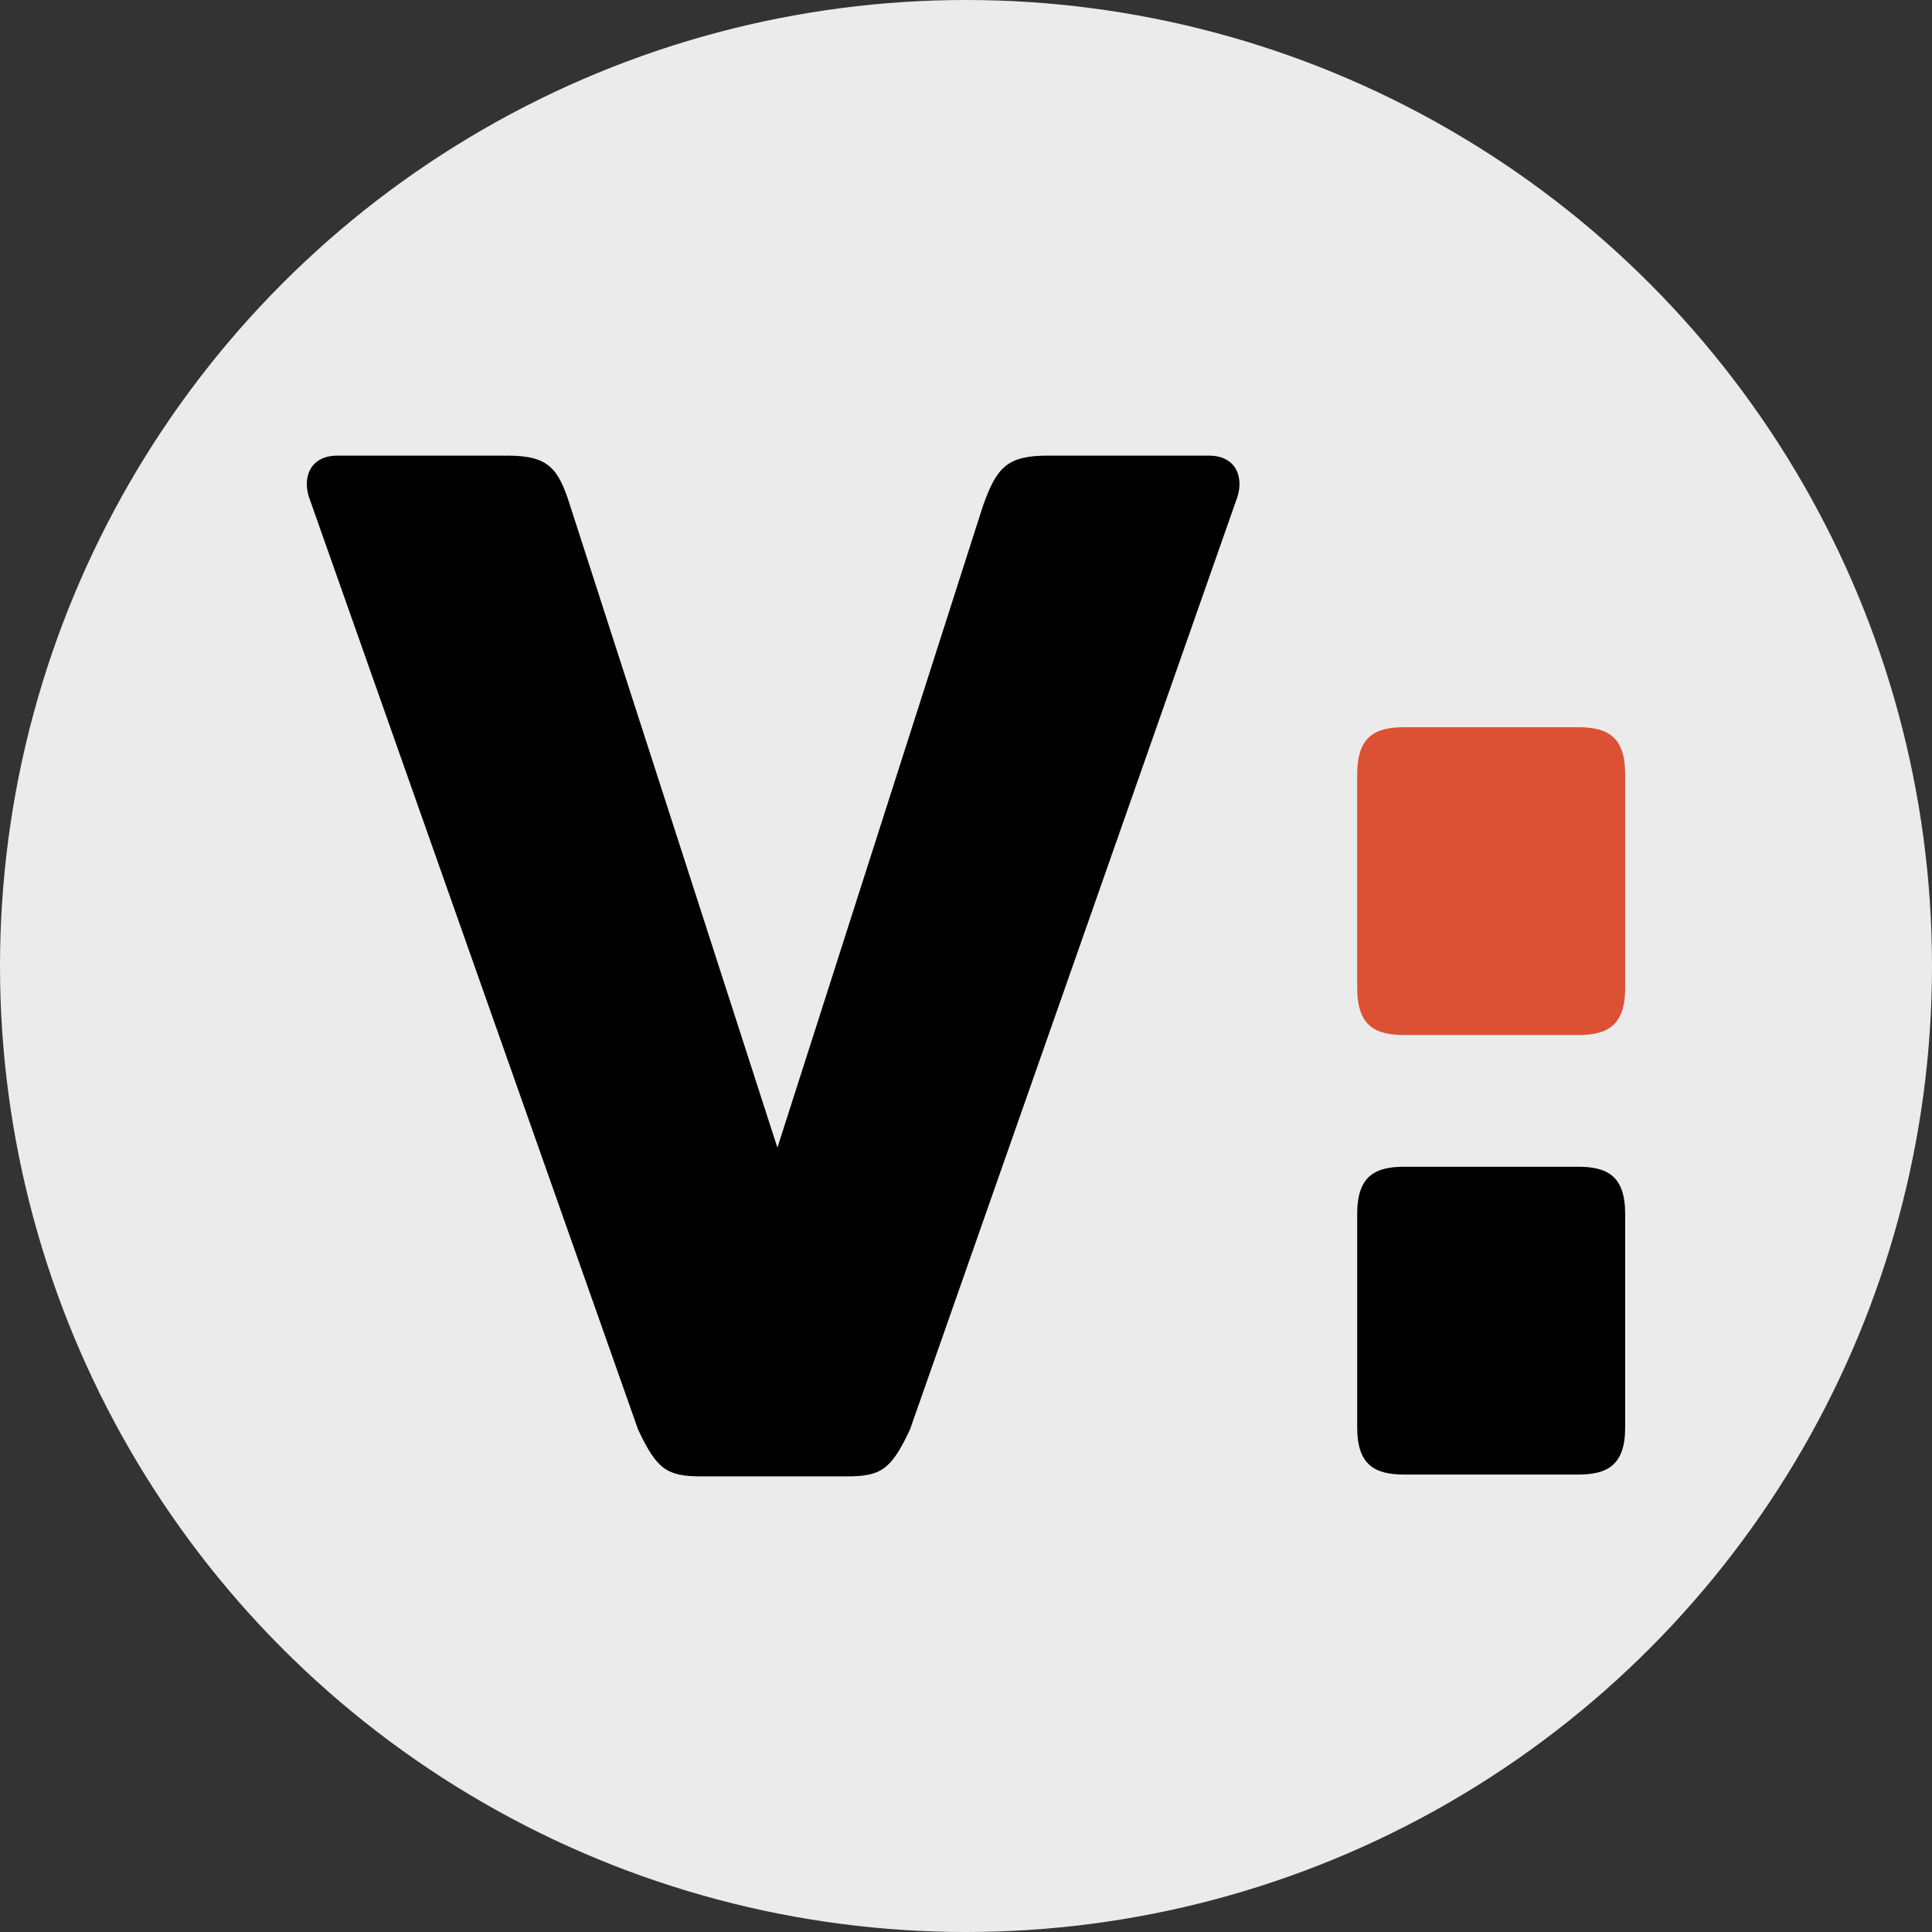
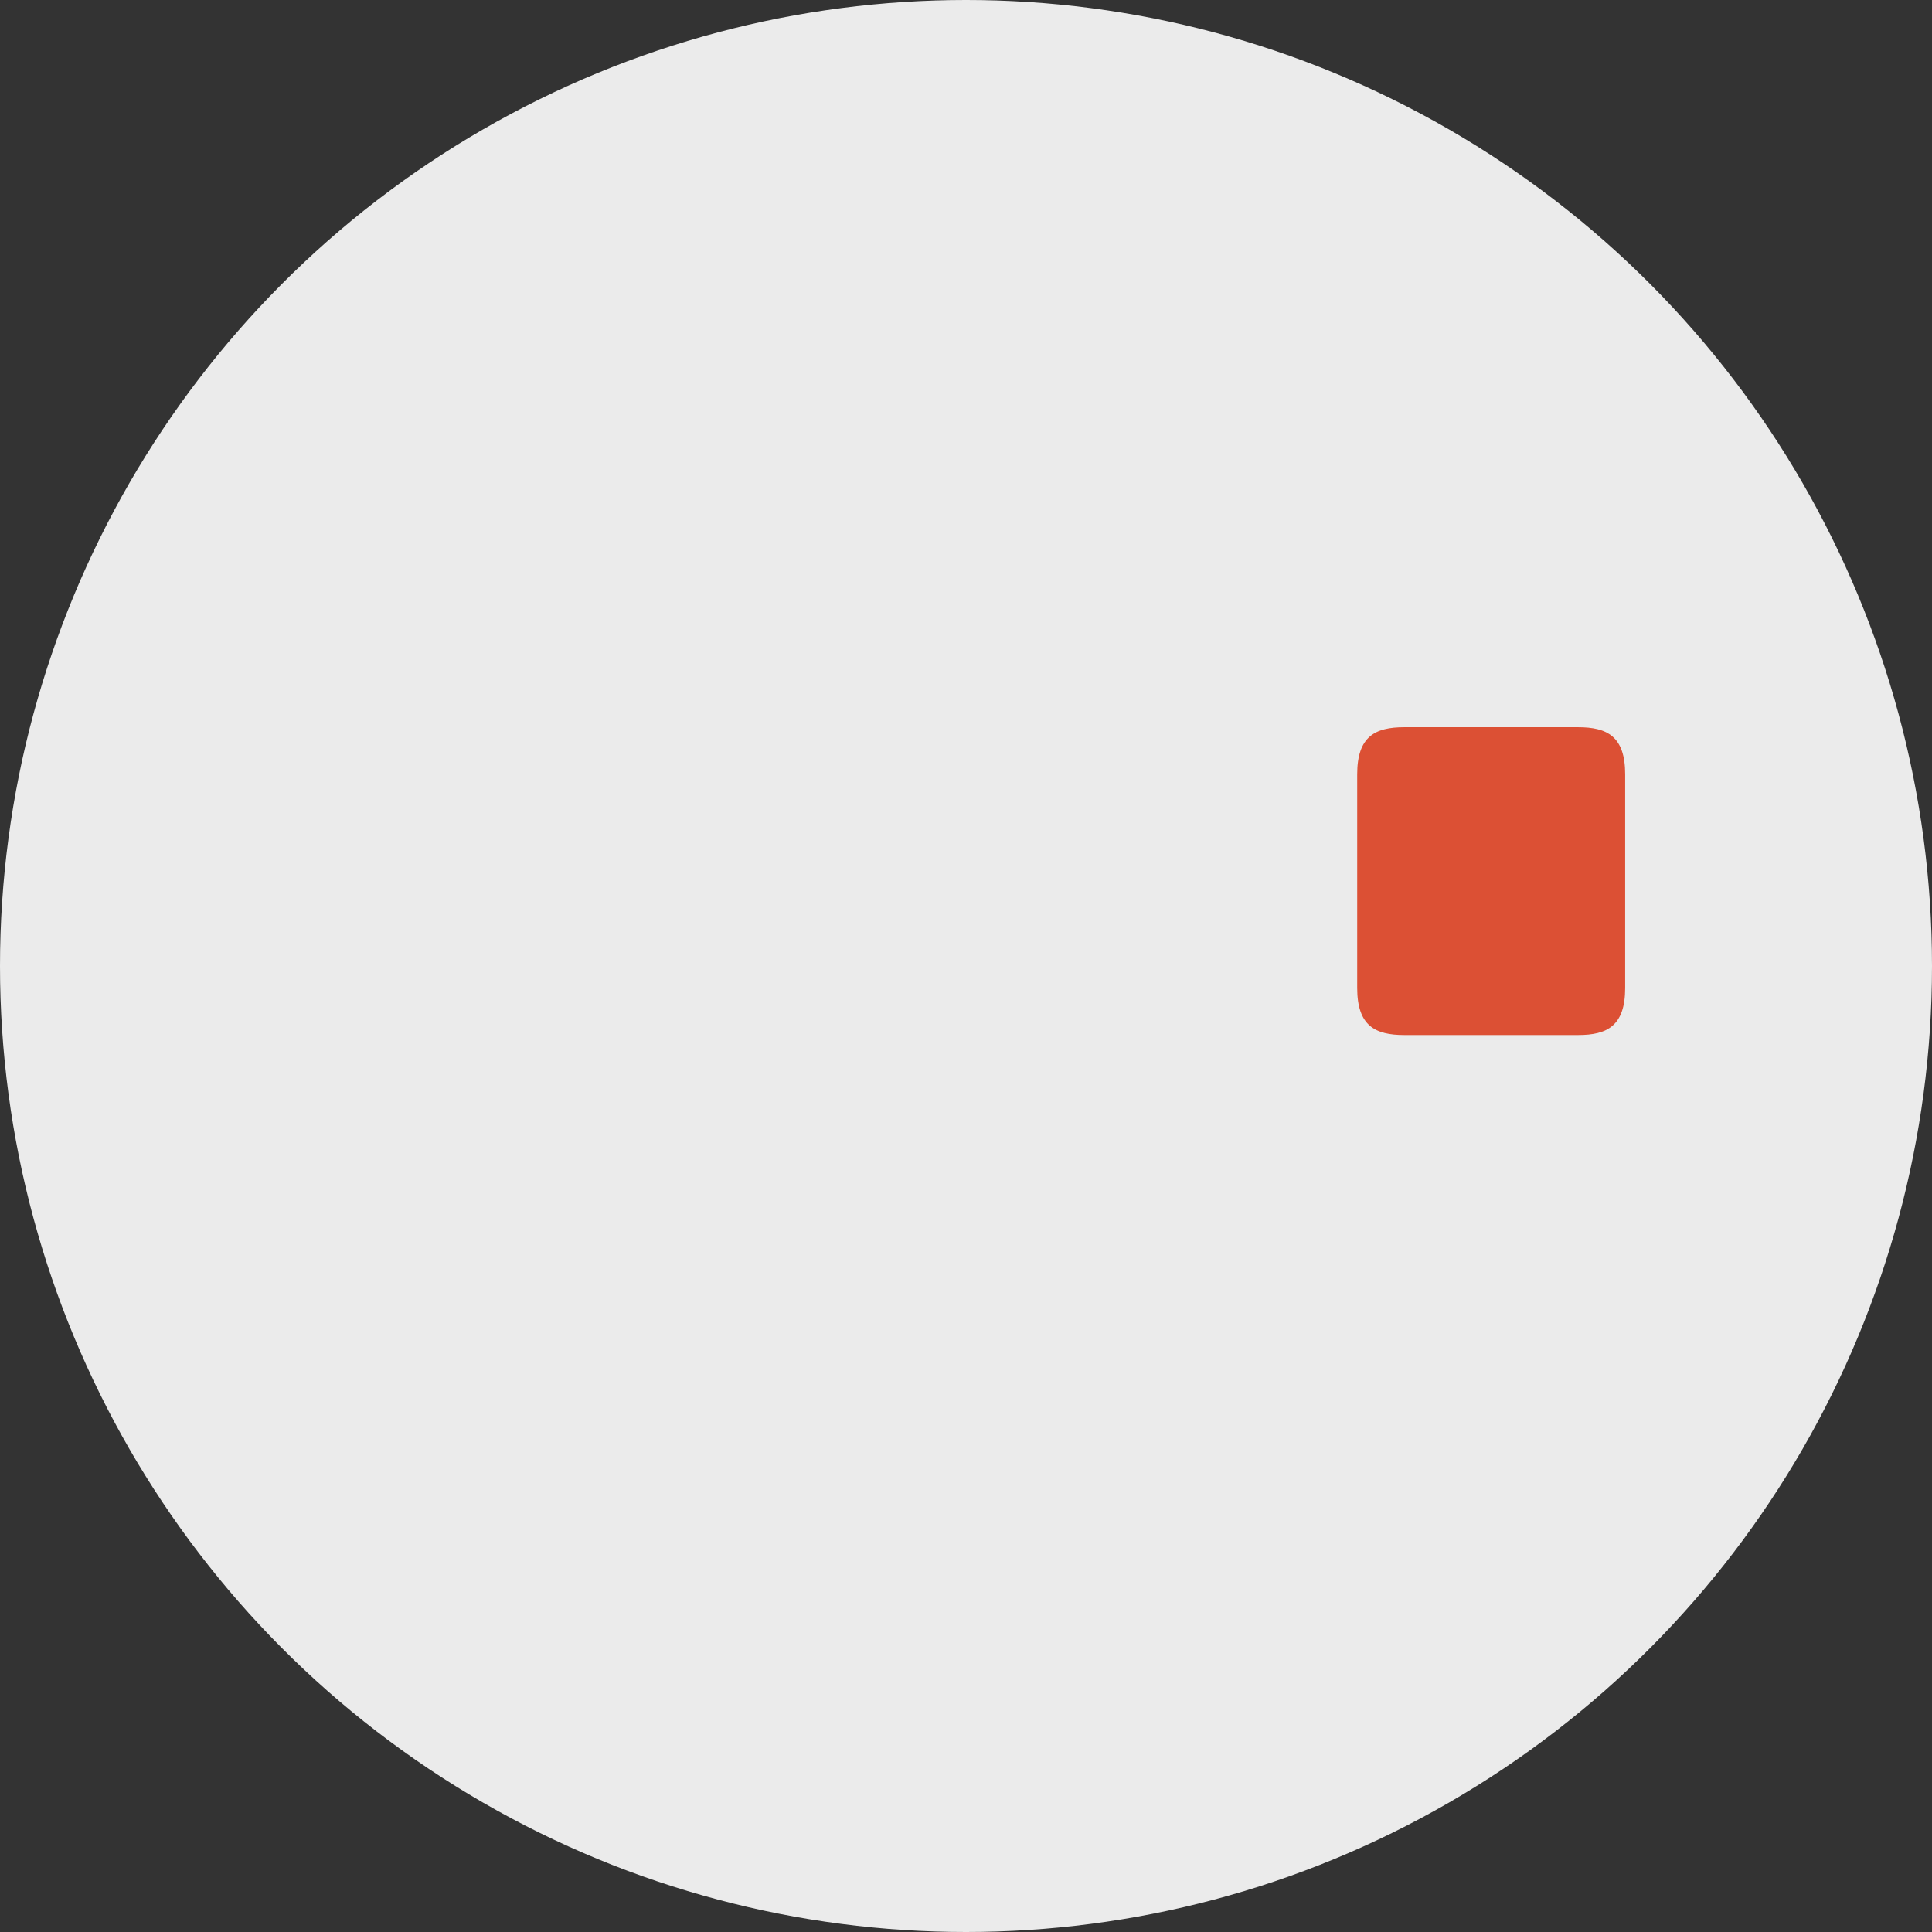
<svg xmlns="http://www.w3.org/2000/svg" viewBox="0 0 1200 1200">
  <rect x="0" y="0" width="1200" height="1200" fill="#333333" stroke="none" />
  <circle cx="600" cy="600" r="600" fill="#ebebeb" />
-   <path d="M750.89 283H650.65c-25.32 0-31.65 7.53-40.1 31.16L482.86 712.83 354.14 314.16C346.76 290.52 340.43 283 315.1 283H209.58c-17.94 0-22.16 15.04-16.9 27.94l203.67 577.04C407.96 912.7 414.29 917 435.4 917h90.73c21.11 0 27.43-4.3 39.05-29.02l202.58-577.04c5.26-12.9 1.06-27.94-16.89-27.94" fill="#010101" />
  <path d="M1009.42 613.63v-132.7c0-23.62-11.25-29.24-29.24-29.24H872.22c-17.99 0-29.24 5.62-29.24 29.24v132.7c0 23.62 11.25 29.24 29.24 29.24h107.96c17.99 0 29.24-5.62 29.24-29.24" fill="#dc5034" />
-   <path d="M1009.42 886.63v-132.7c0-23.62-11.25-29.24-29.24-29.24H872.22c-17.99 0-29.24 5.62-29.24 29.24v132.7c0 23.62 11.25 29.24 29.24 29.24h107.96c17.99 0 29.24-5.62 29.24-29.24" fill="#010101" />
</svg>